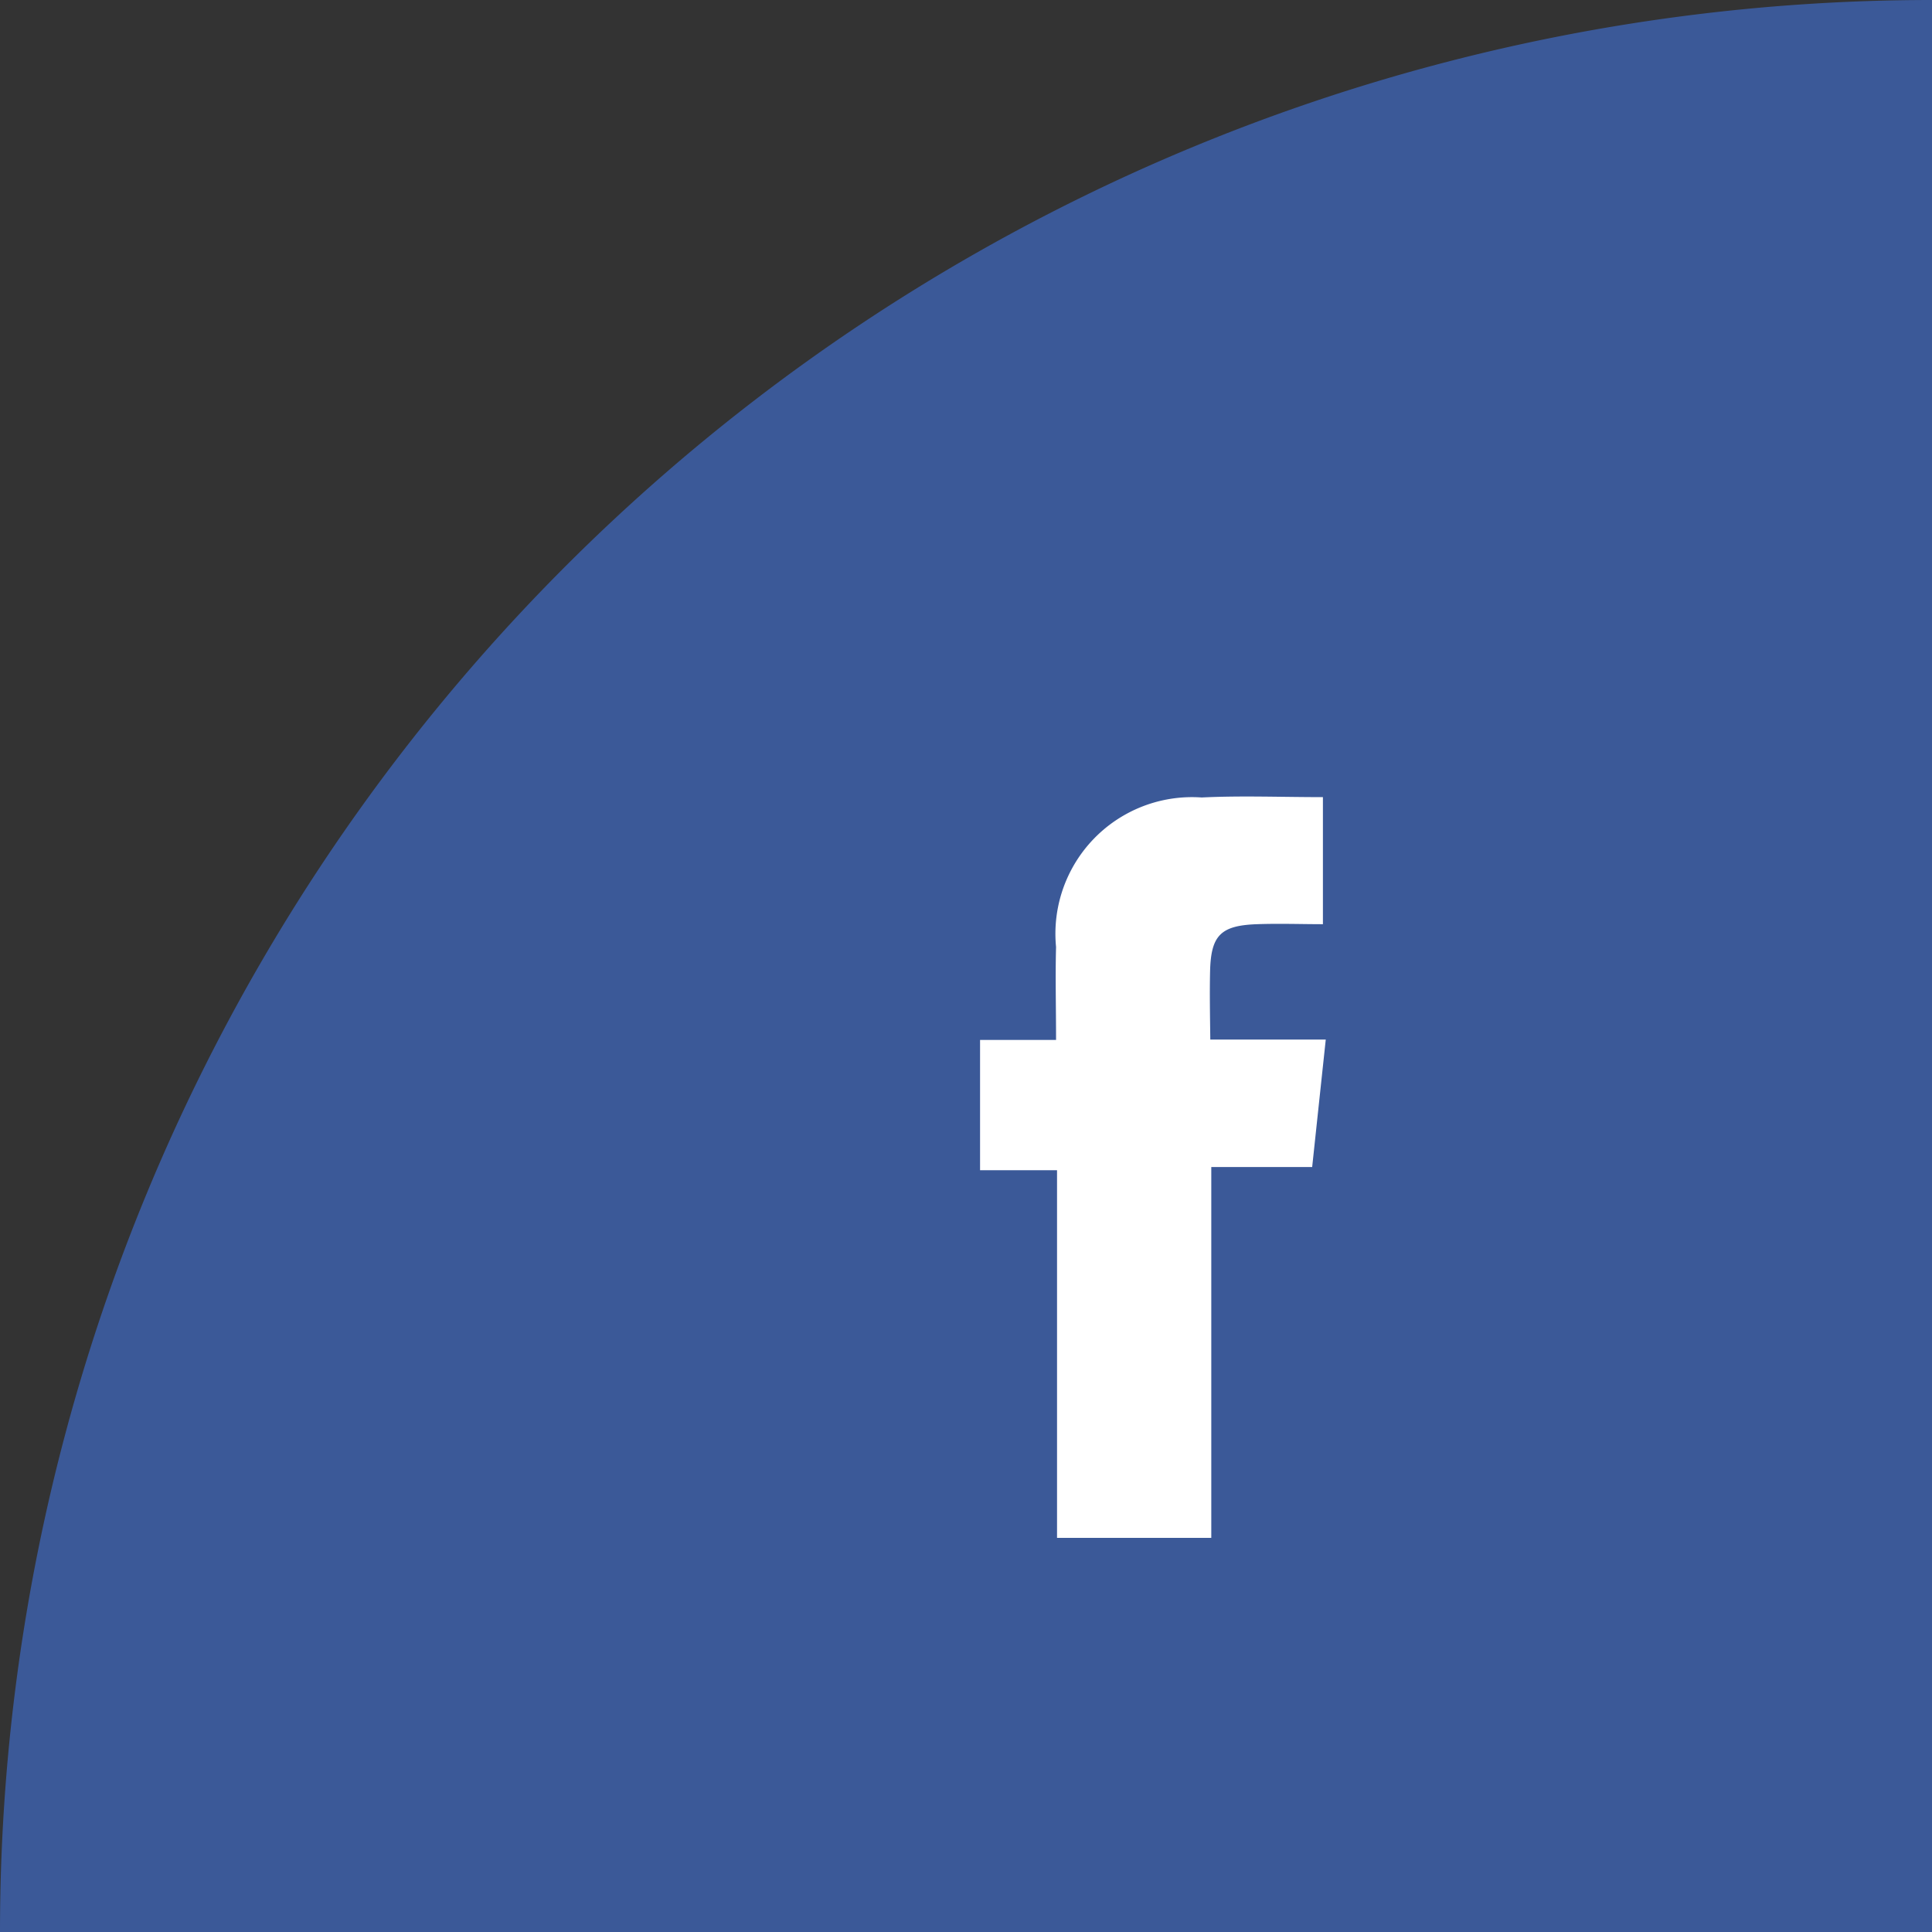
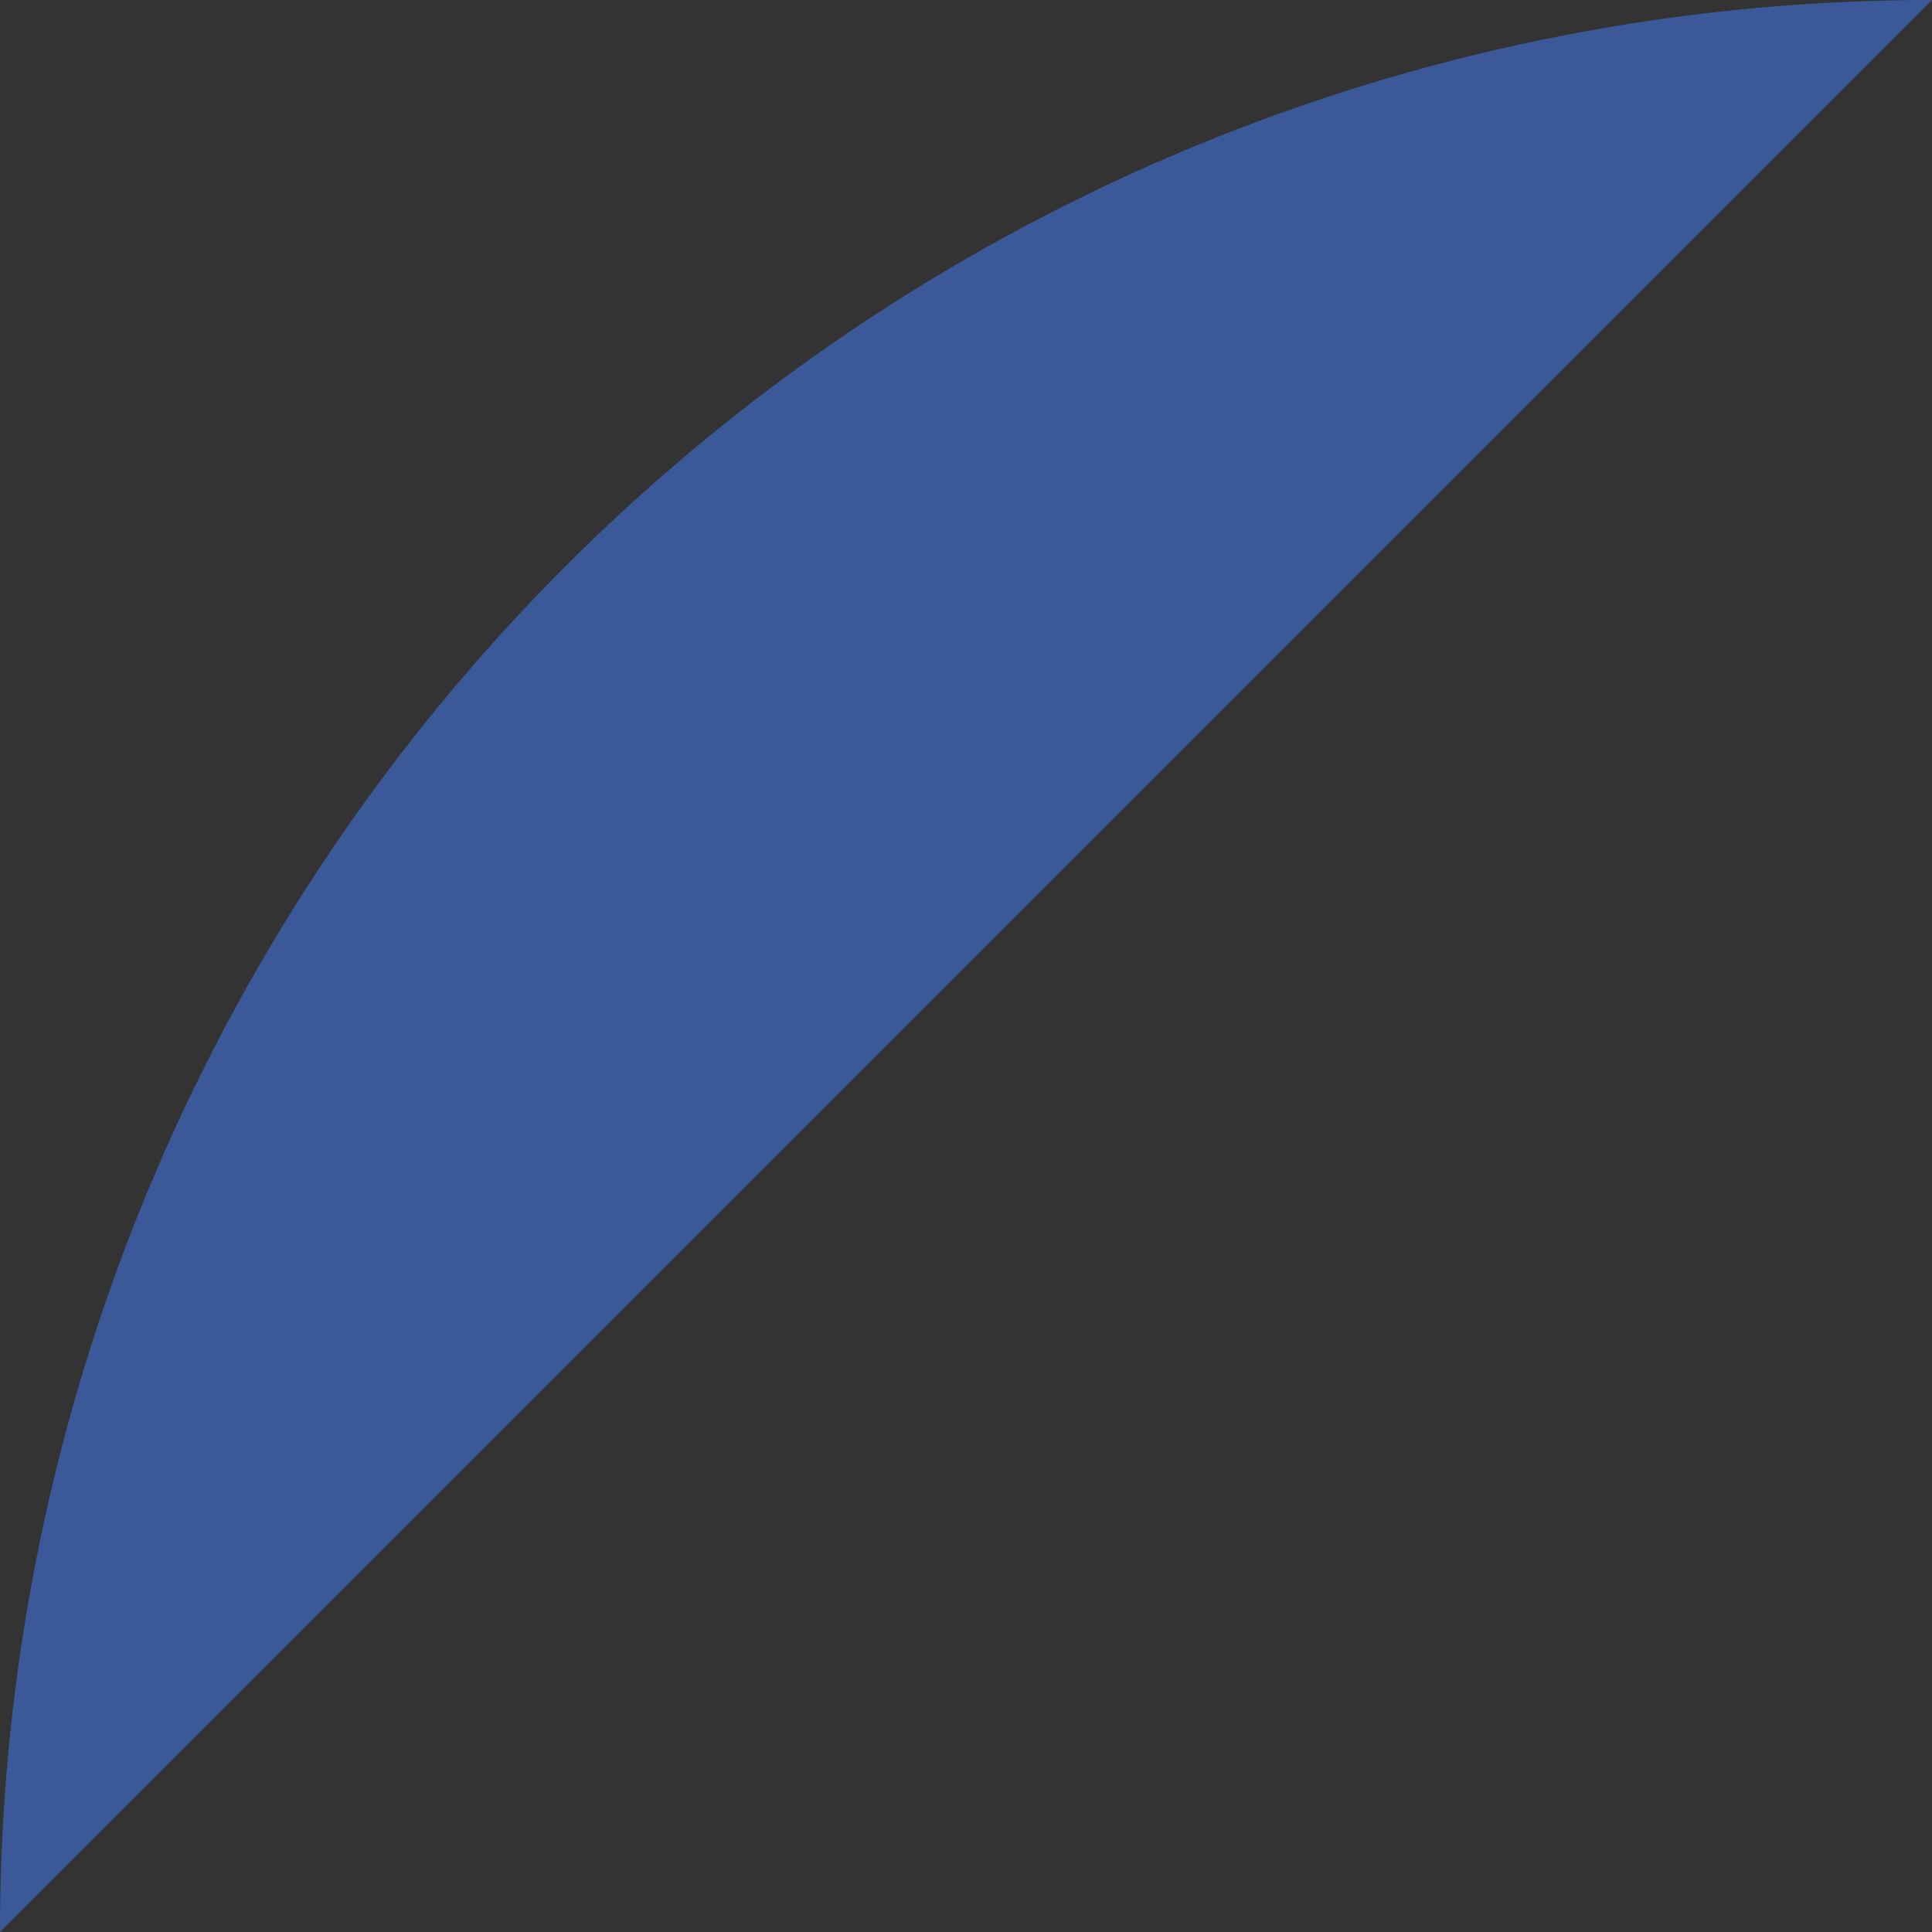
<svg xmlns="http://www.w3.org/2000/svg" width="45.48" height="45.48" viewBox="0 0 45.48 45.48">
  <rect x="0" y="0" width="45.48" height="45.48" fill="#333333" stroke="none" />
  <g id="facebook-icon" transform="translate(-444.52 -5149)">
-     <path id="Pfad_73" data-name="Pfad 73" d="M45.48,0A45.48,45.48,0,0,0,0,45.48H45.48Z" transform="translate(444.52 5149)" fill="#3b5998" />
-     <path id="Pfad_74" data-name="Pfad 74" d="M380.17,316.253c.02-.841.248-1.075,1.1-1.106.526-.019,1.054,0,1.556,0v-2.991c-.983,0-1.92-.038-2.853.008a3.216,3.216,0,0,0-3.429,3.52c-.019.7,0,1.4,0,2.187h-1.789v3.067h1.812v8.655h3.631v-8.73h2.375c.109-1.023.21-1.972.32-3h-2.718C380.168,317.271,380.158,316.762,380.17,316.253Z" transform="translate(92.836 4855.609)" fill="#fff" />
+     <path id="Pfad_73" data-name="Pfad 73" d="M45.48,0A45.48,45.48,0,0,0,0,45.48Z" transform="translate(444.52 5149)" fill="#3b5998" />
  </g>
</svg>